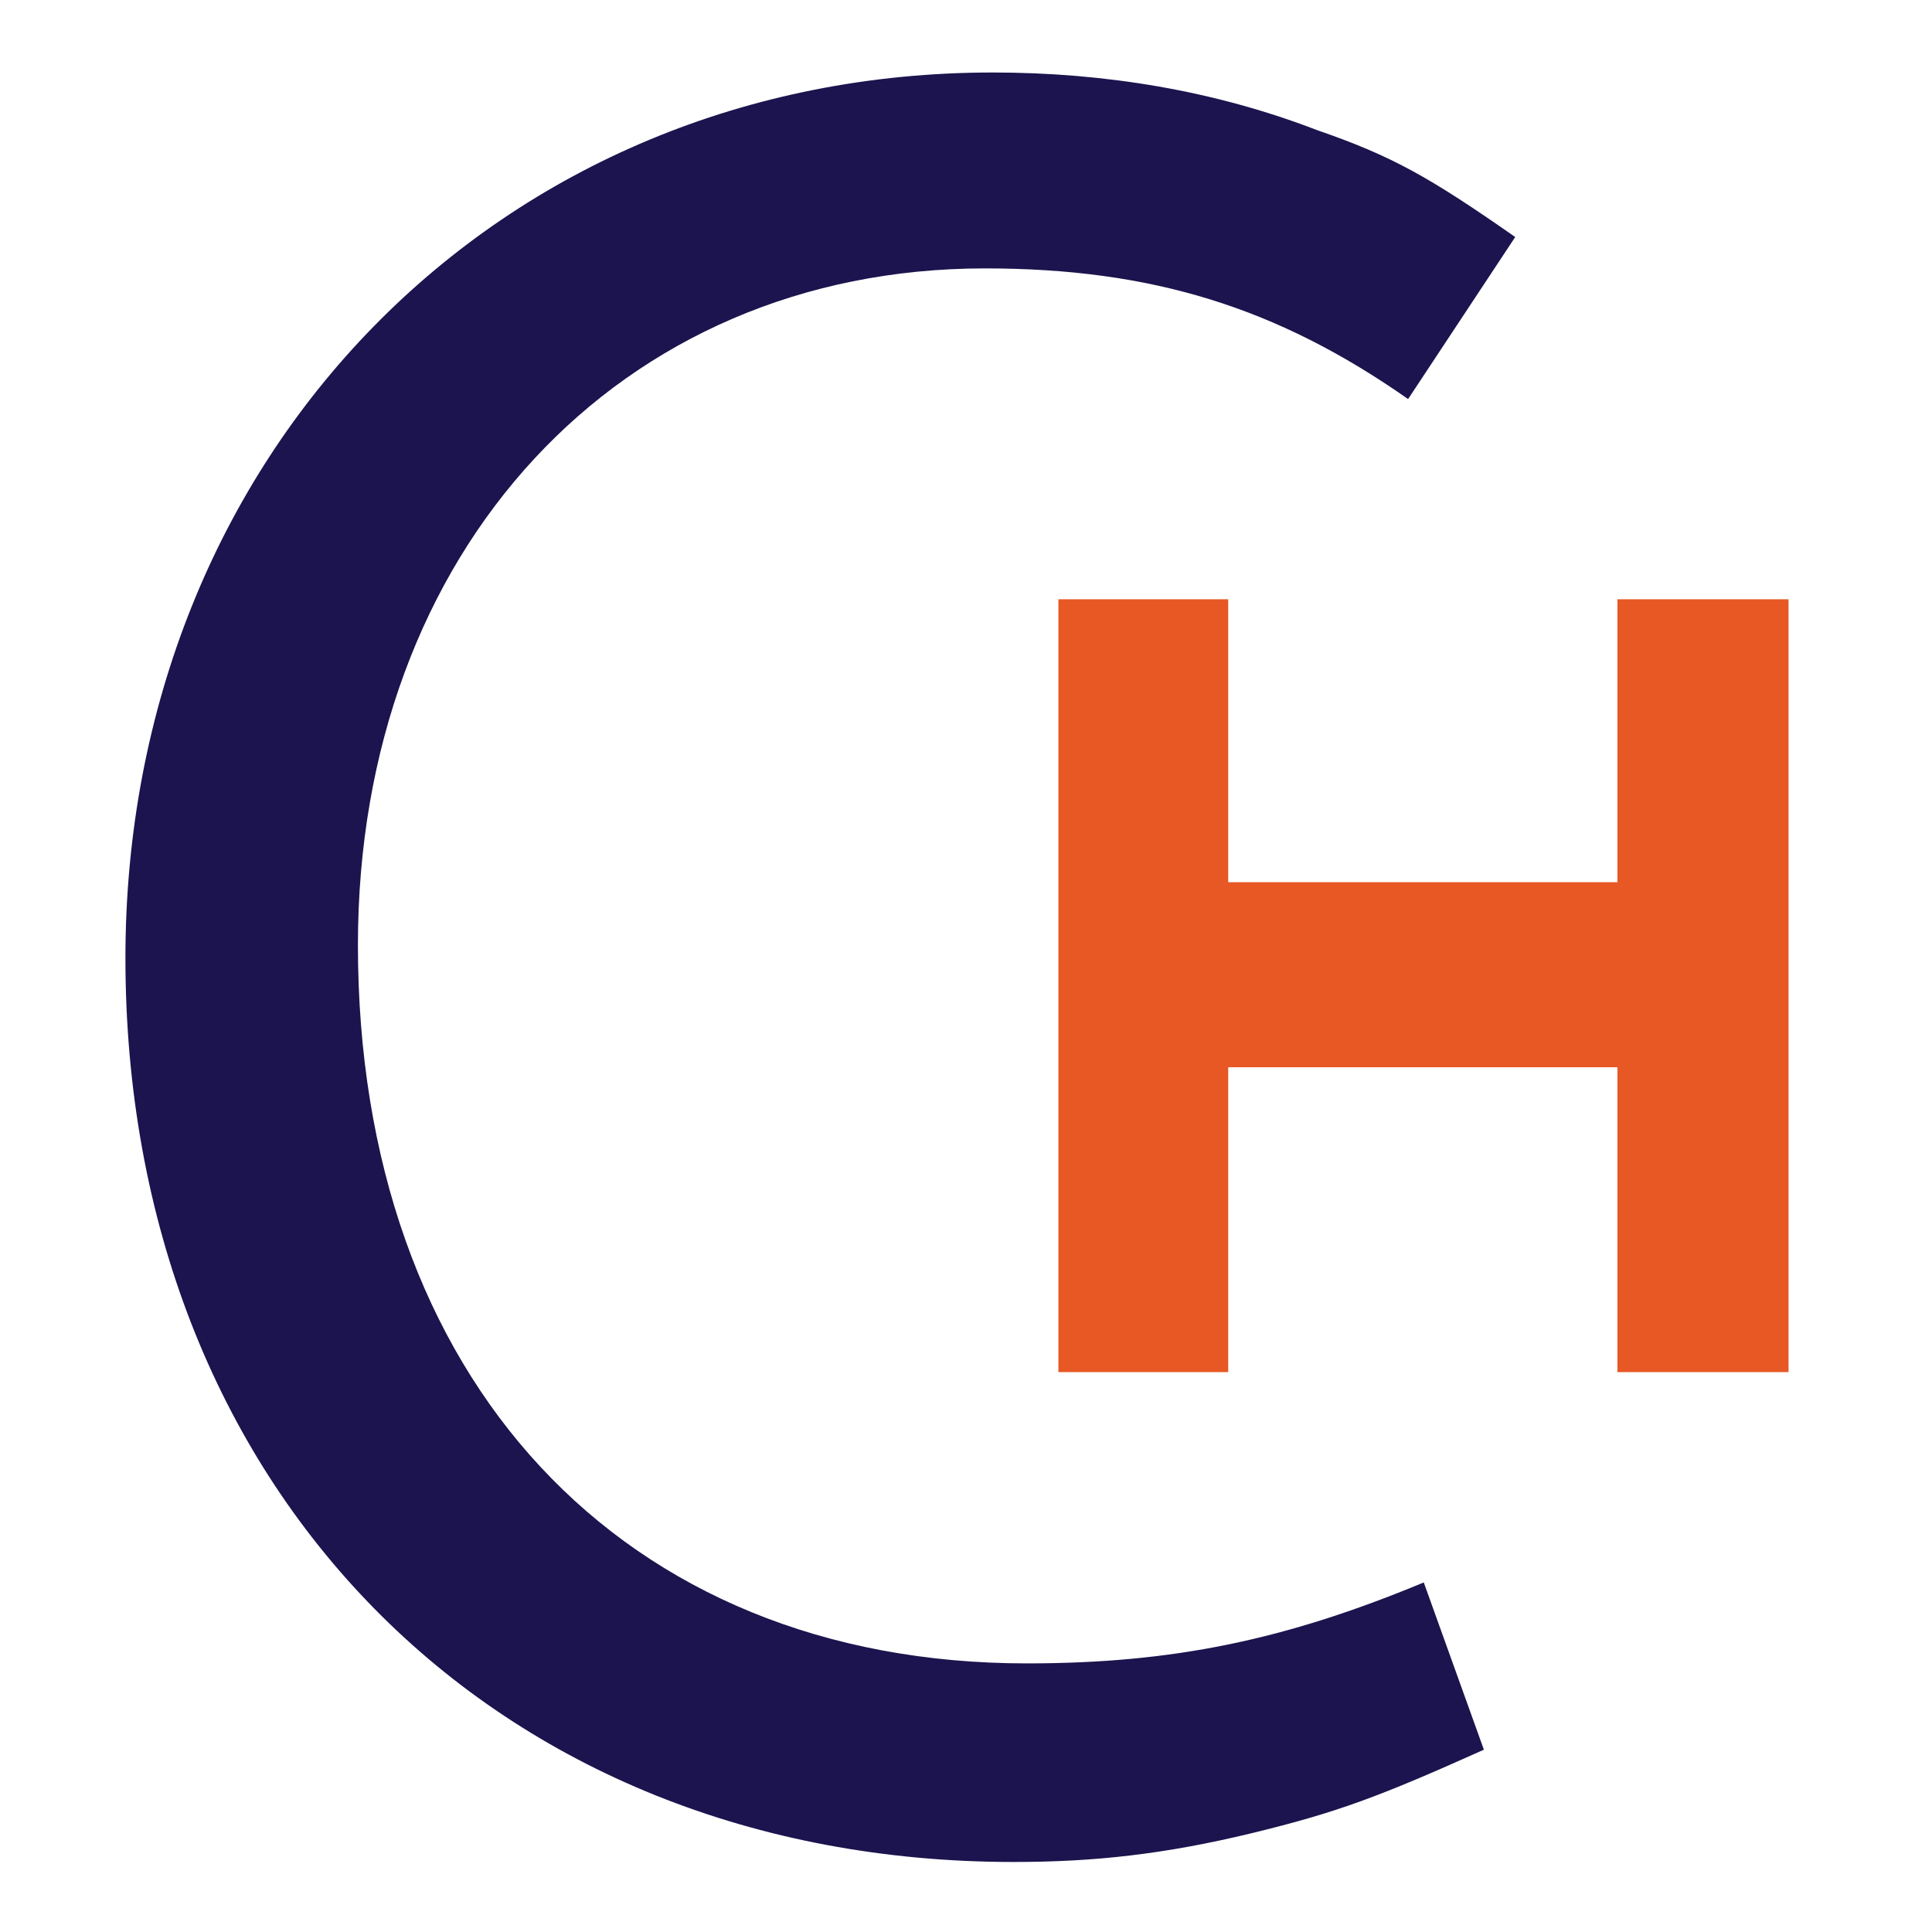
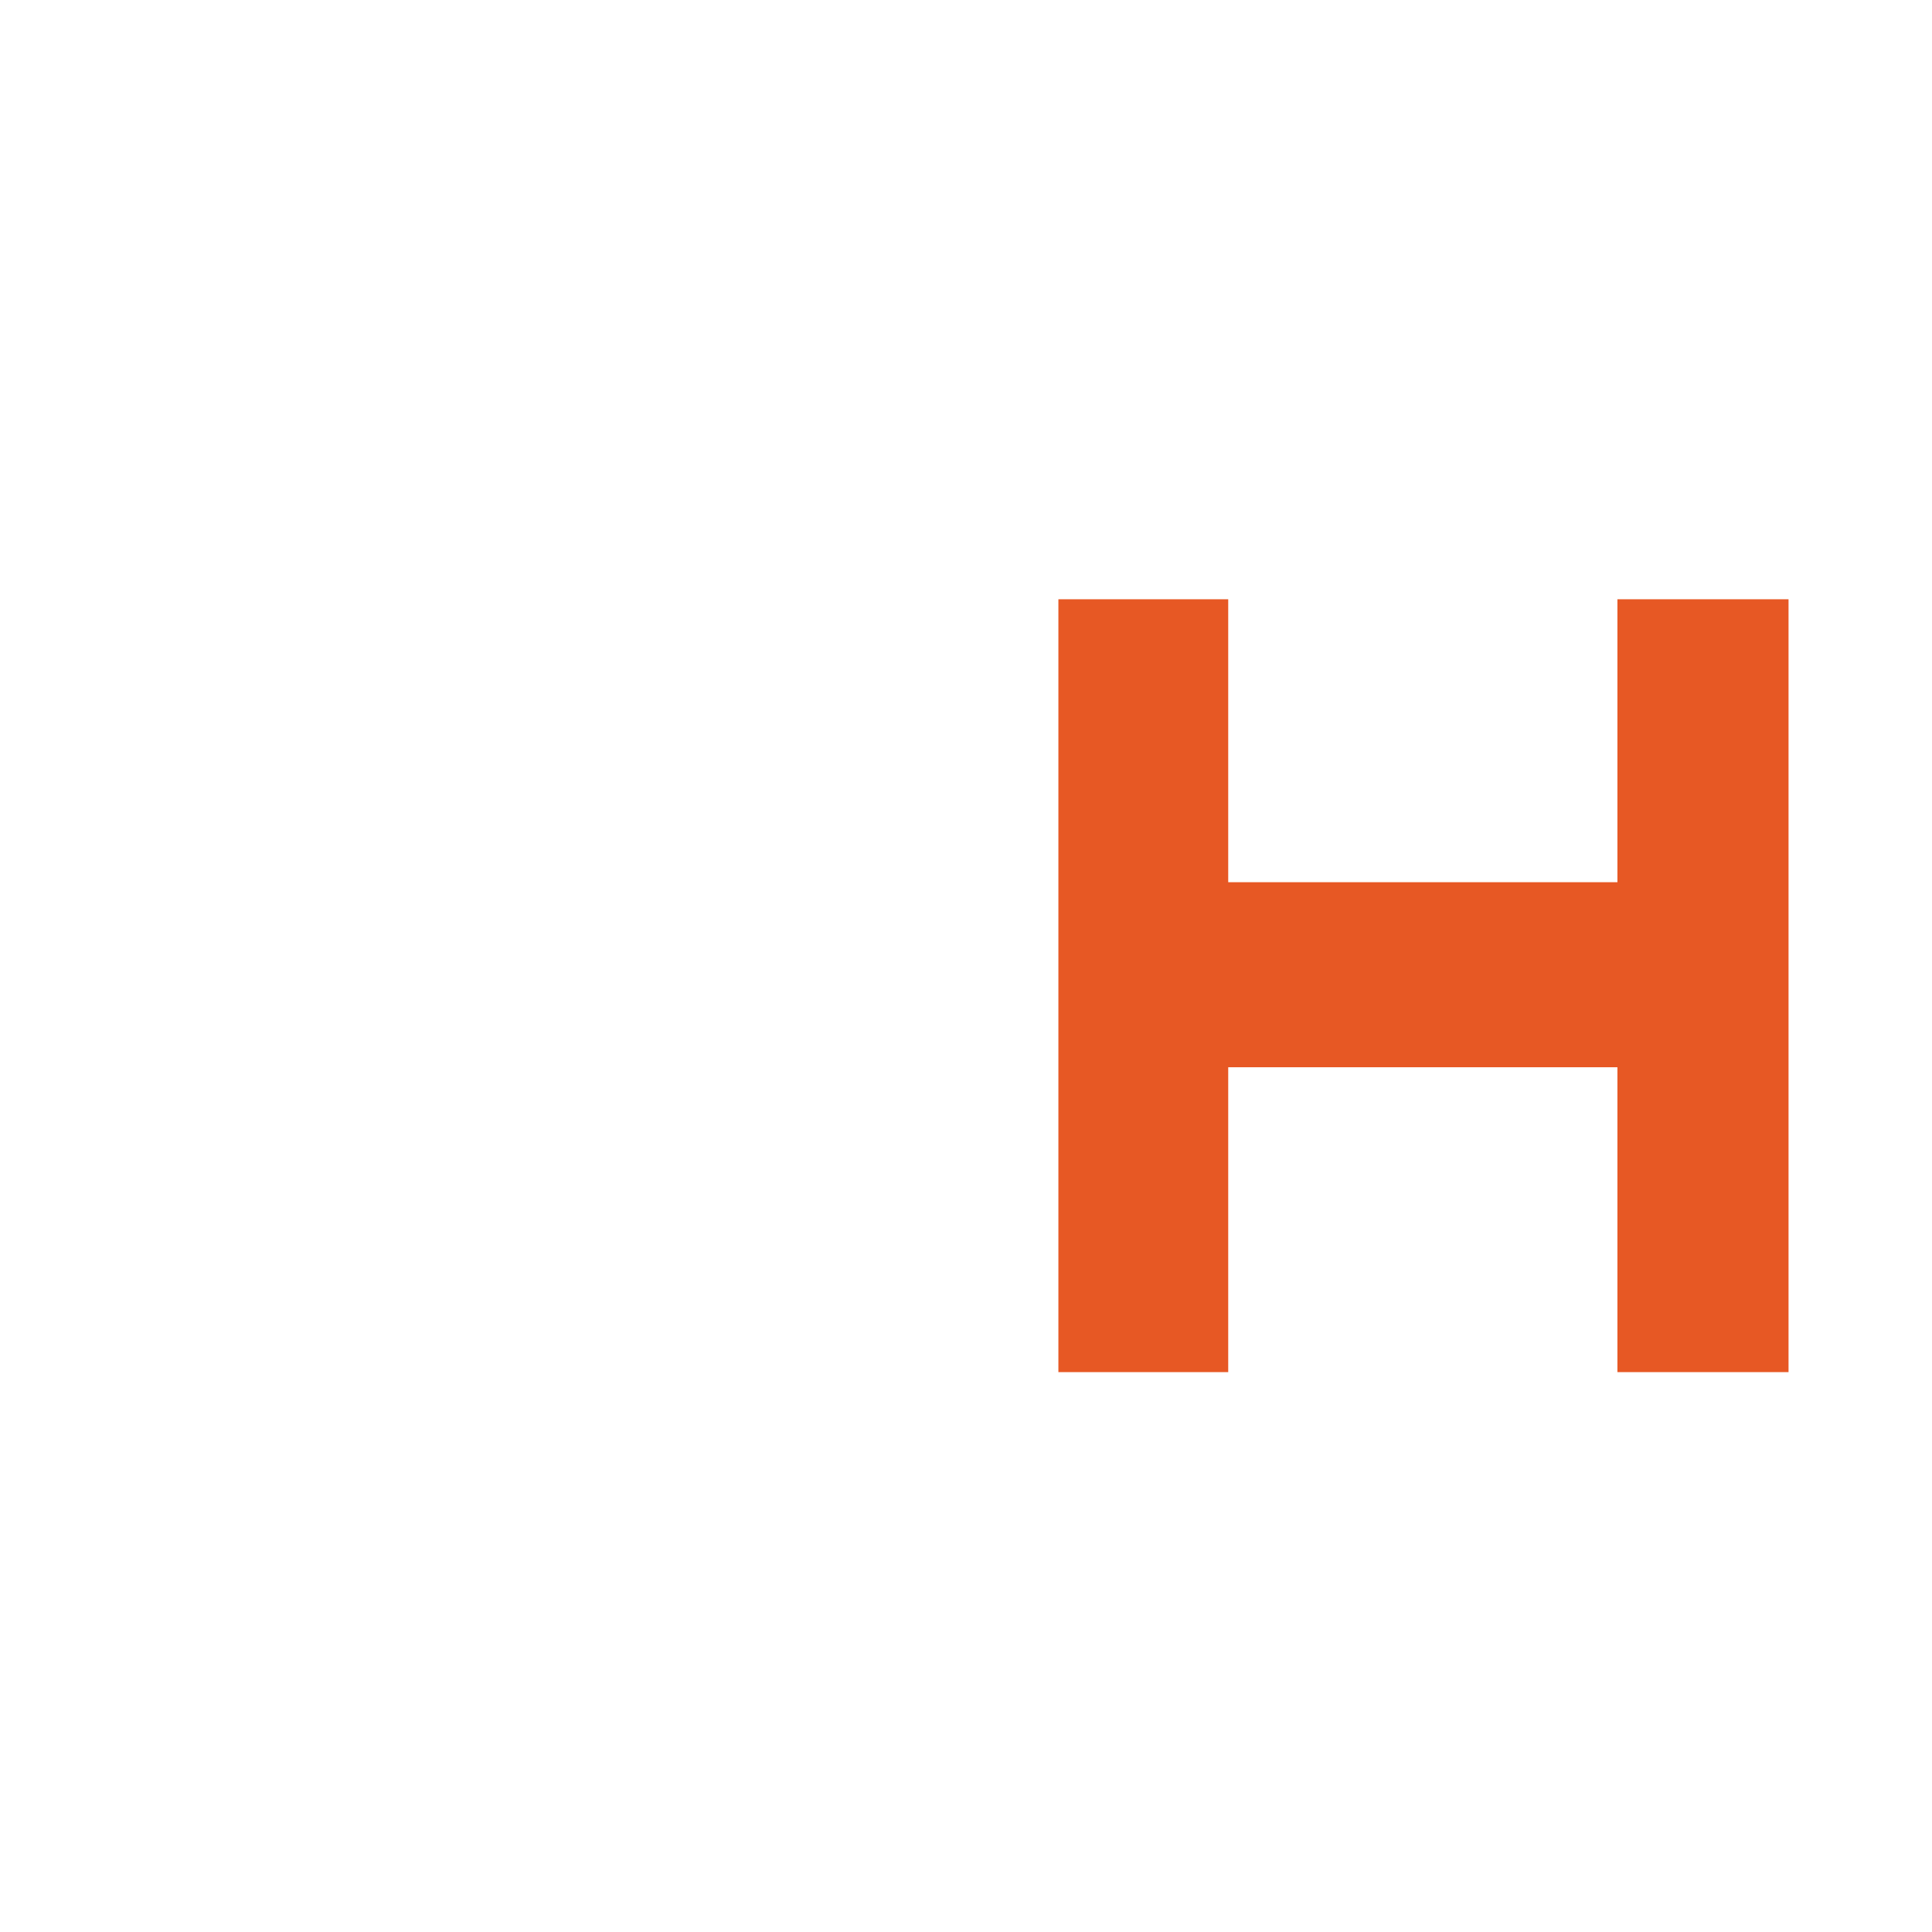
<svg xmlns="http://www.w3.org/2000/svg" x="0" y="0" width="400" height="400" viewBox="0, 0, 400, 400">
  <g id="Layer_1">
    <g>
-       <path d="M291.532,82.622 C264.489,63.677 238.522,55.569 203.923,55.569 C128.201,55.569 74.104,113.979 74.104,195.663 C74.104,285.446 128.735,344.389 212.575,344.389 C242.863,344.389 266.119,339.533 294.776,327.629 L307.224,362.256 C285.58,371.968 276.928,375.23 259.079,379.56 C241.232,383.873 226.627,385.504 209.866,385.504 C102.235,385.504 25.969,308.16 25.969,198.353 C25.969,93.955 103.323,15.009 205.546,15.009 C228.802,15.009 251.515,18.786 272.607,26.913 C288.288,32.322 295.873,36.633 313.711,49.072 z" fill="#1B144E" />
      <path d="M370.297,284.083 L334.868,284.083 L334.868,220.962 L254.29,220.962 L254.29,284.083 L219.128,284.083 L219.128,124.071 L254.29,124.071 L254.29,182.652 L334.868,182.652 L334.868,124.071 L370.297,124.071 z" fill="#E75824" />
    </g>
  </g>
</svg>